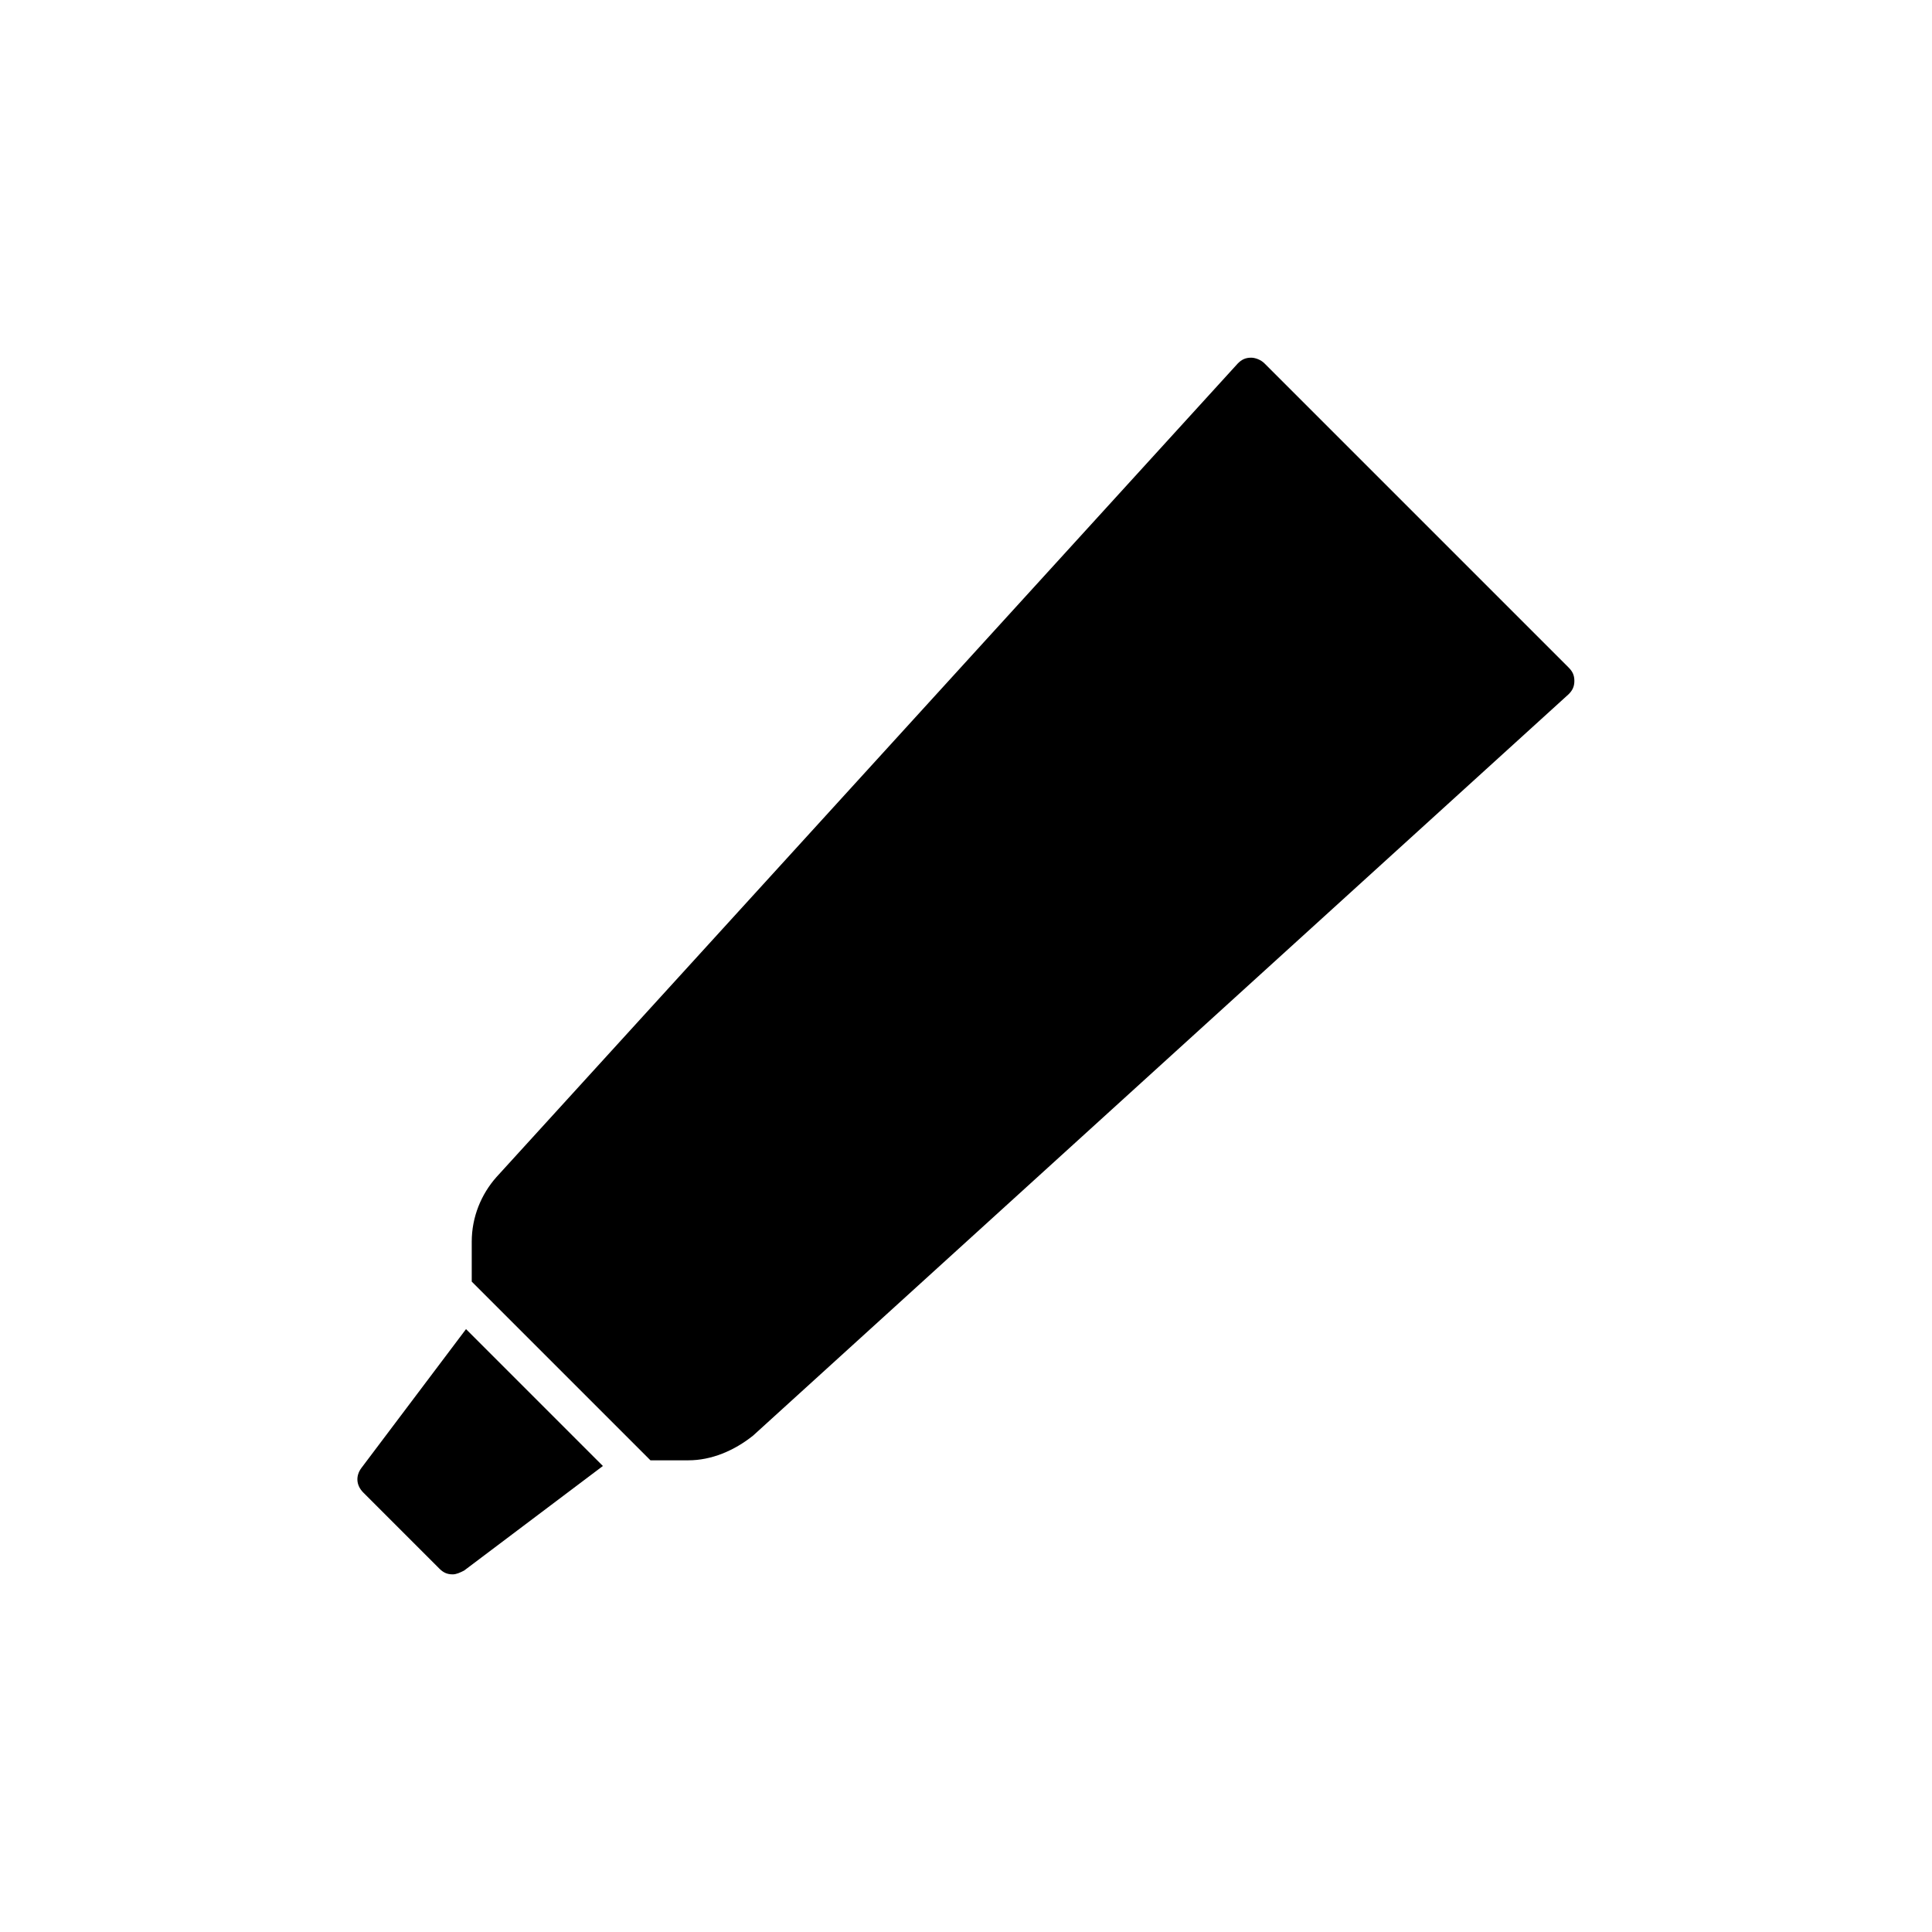
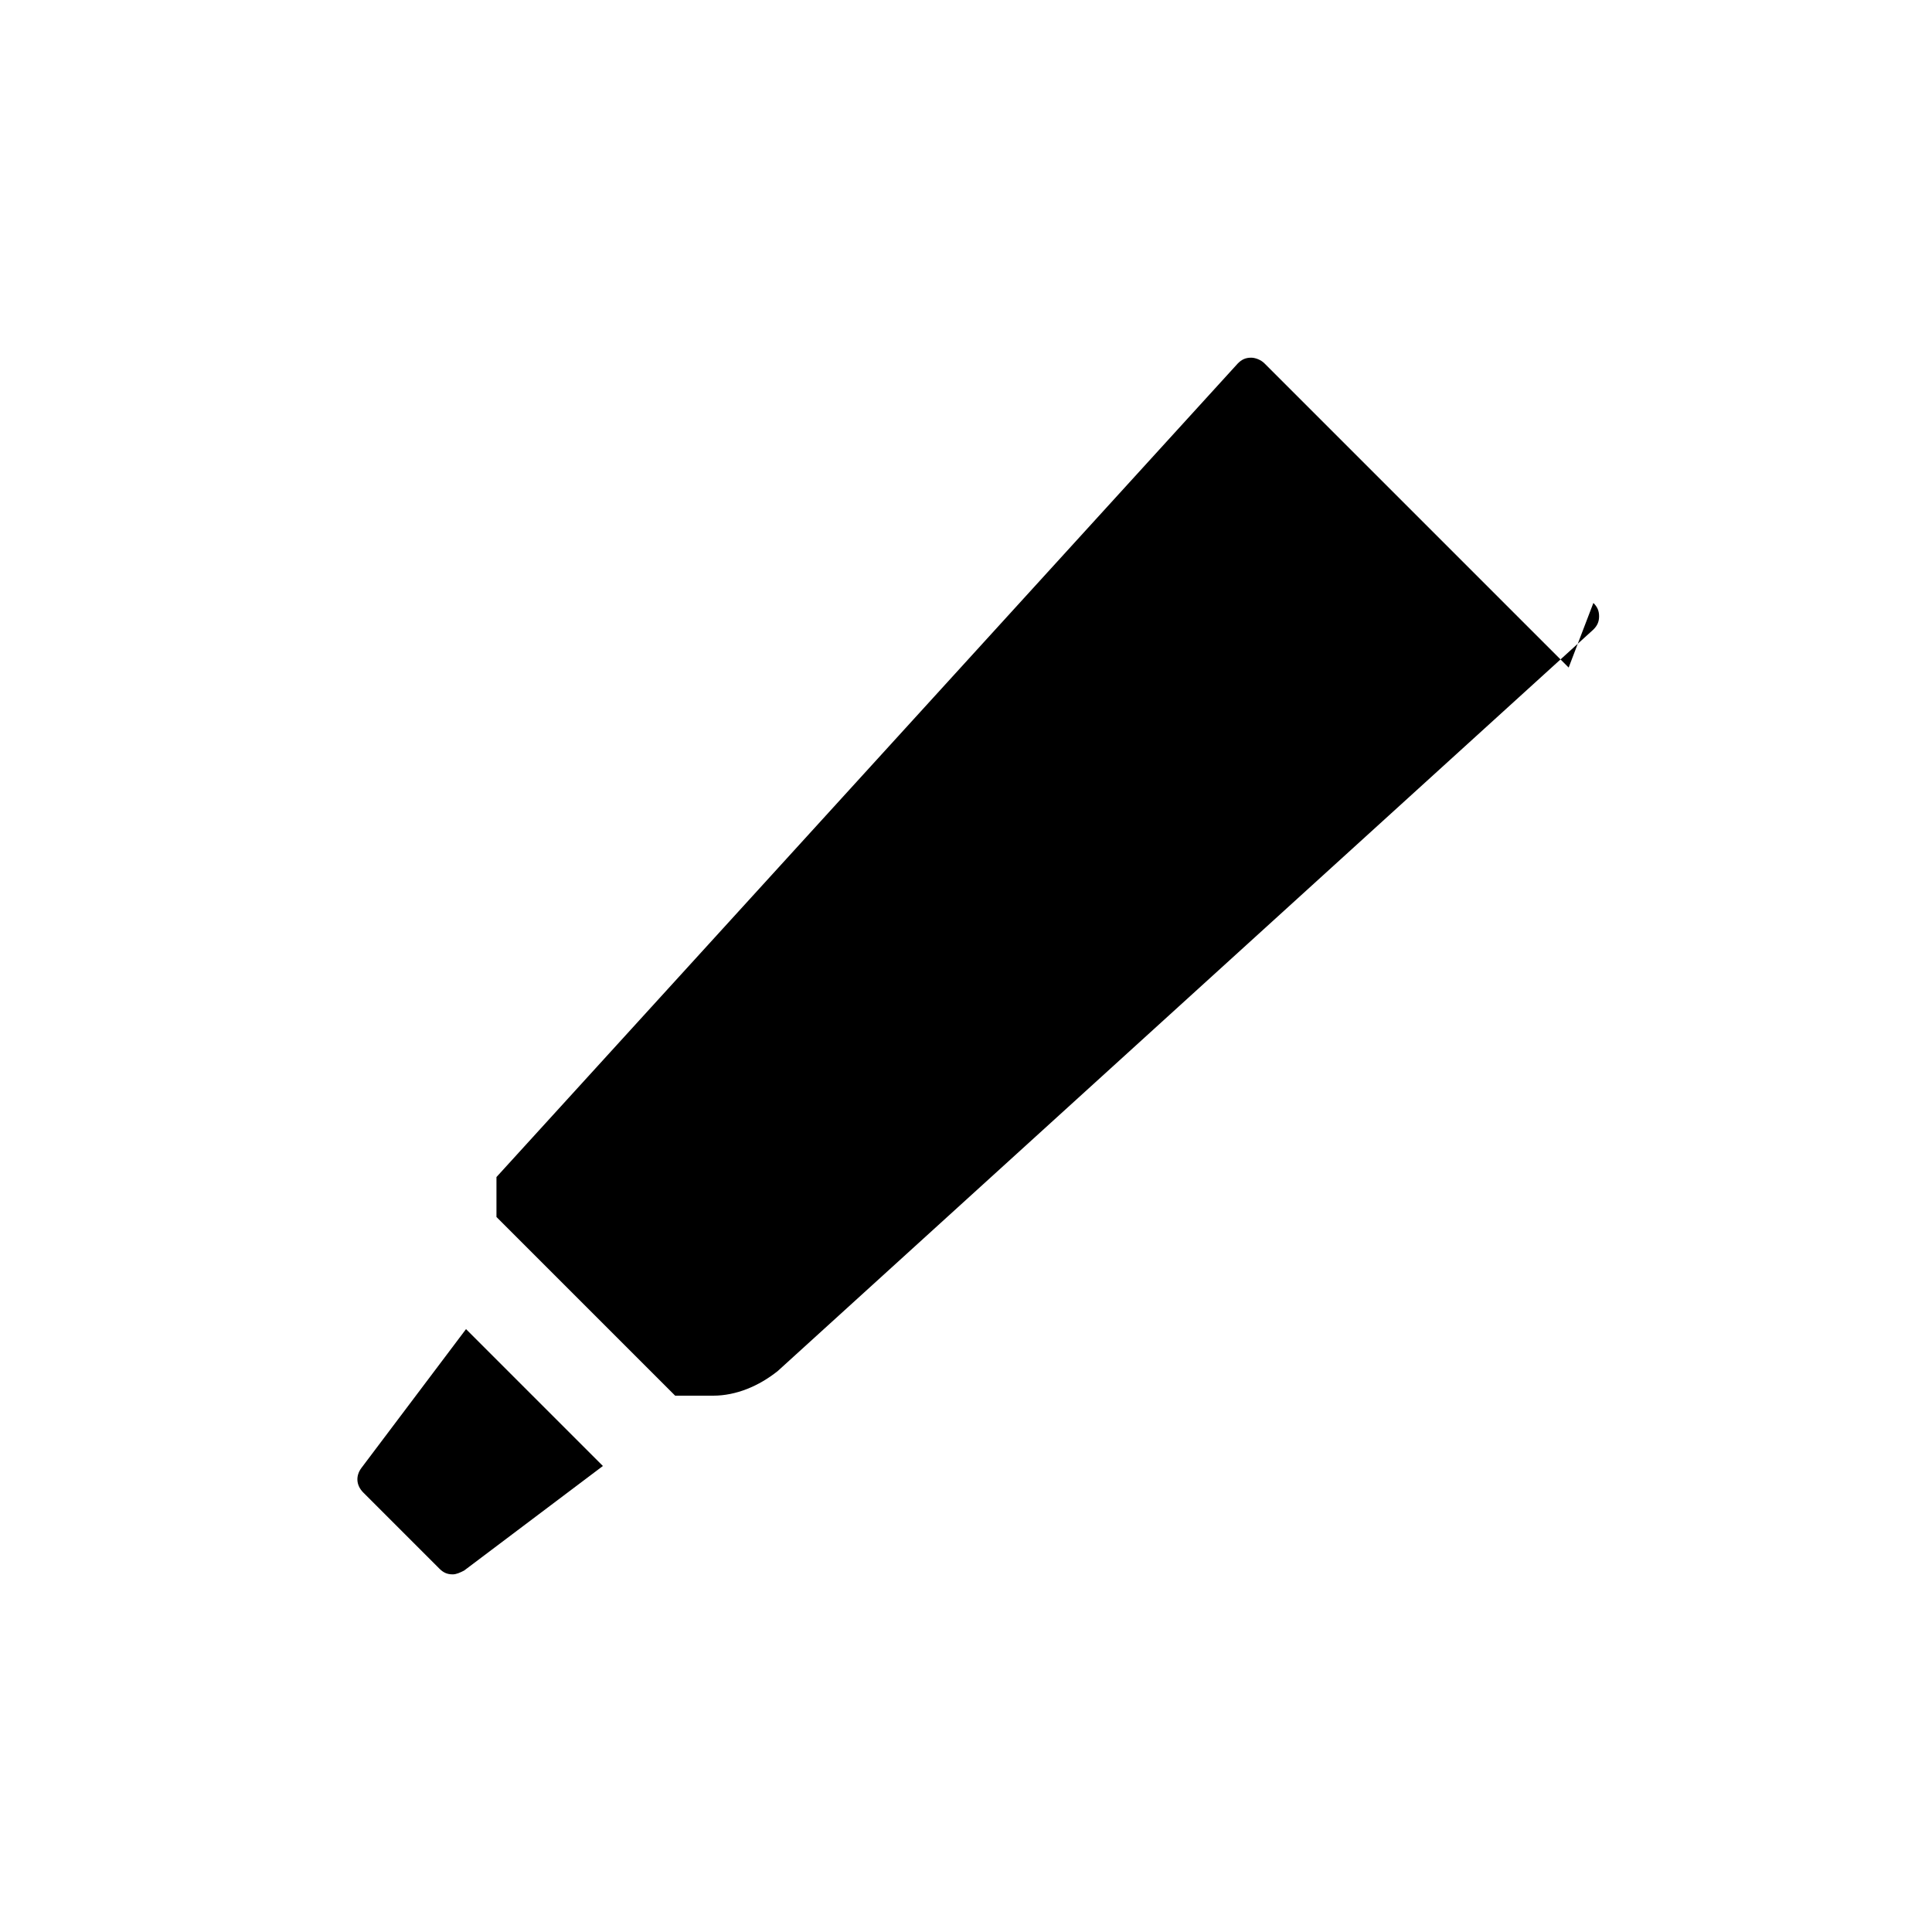
<svg xmlns="http://www.w3.org/2000/svg" fill="#000000" width="800px" height="800px" version="1.1" viewBox="144 144 512 512">
-   <path d="m267.5 496.23 36.273 36.273-36.777 27.711c-1.008 0.504-2.016 1.008-3.023 1.008-1.512 0-2.519-0.504-3.527-1.512l-20.152-20.152c-2.016-2.016-2.016-4.535-0.504-6.551zm292.21-175.32-80.609-80.609c-1.008-1.008-2.519-1.512-3.527-1.512-1.512 0-2.519 0.504-3.527 1.512l-196.48 215.63c-4.031 4.535-6.551 10.578-6.551 17.129v10.578l47.359 47.359h10.078c6.047 0 12.09-2.519 17.129-6.551l216.13-196.48c1.008-1.008 1.512-2.016 1.512-3.527s-0.504-2.519-1.512-3.523z" />
+   <path d="m267.5 496.23 36.273 36.273-36.777 27.711c-1.008 0.504-2.016 1.008-3.023 1.008-1.512 0-2.519-0.504-3.527-1.512l-20.152-20.152c-2.016-2.016-2.016-4.535-0.504-6.551zm292.21-175.32-80.609-80.609c-1.008-1.008-2.519-1.512-3.527-1.512-1.512 0-2.519 0.504-3.527 1.512l-196.48 215.63v10.578l47.359 47.359h10.078c6.047 0 12.09-2.519 17.129-6.551l216.13-196.48c1.008-1.008 1.512-2.016 1.512-3.527s-0.504-2.519-1.512-3.523z" />
</svg>